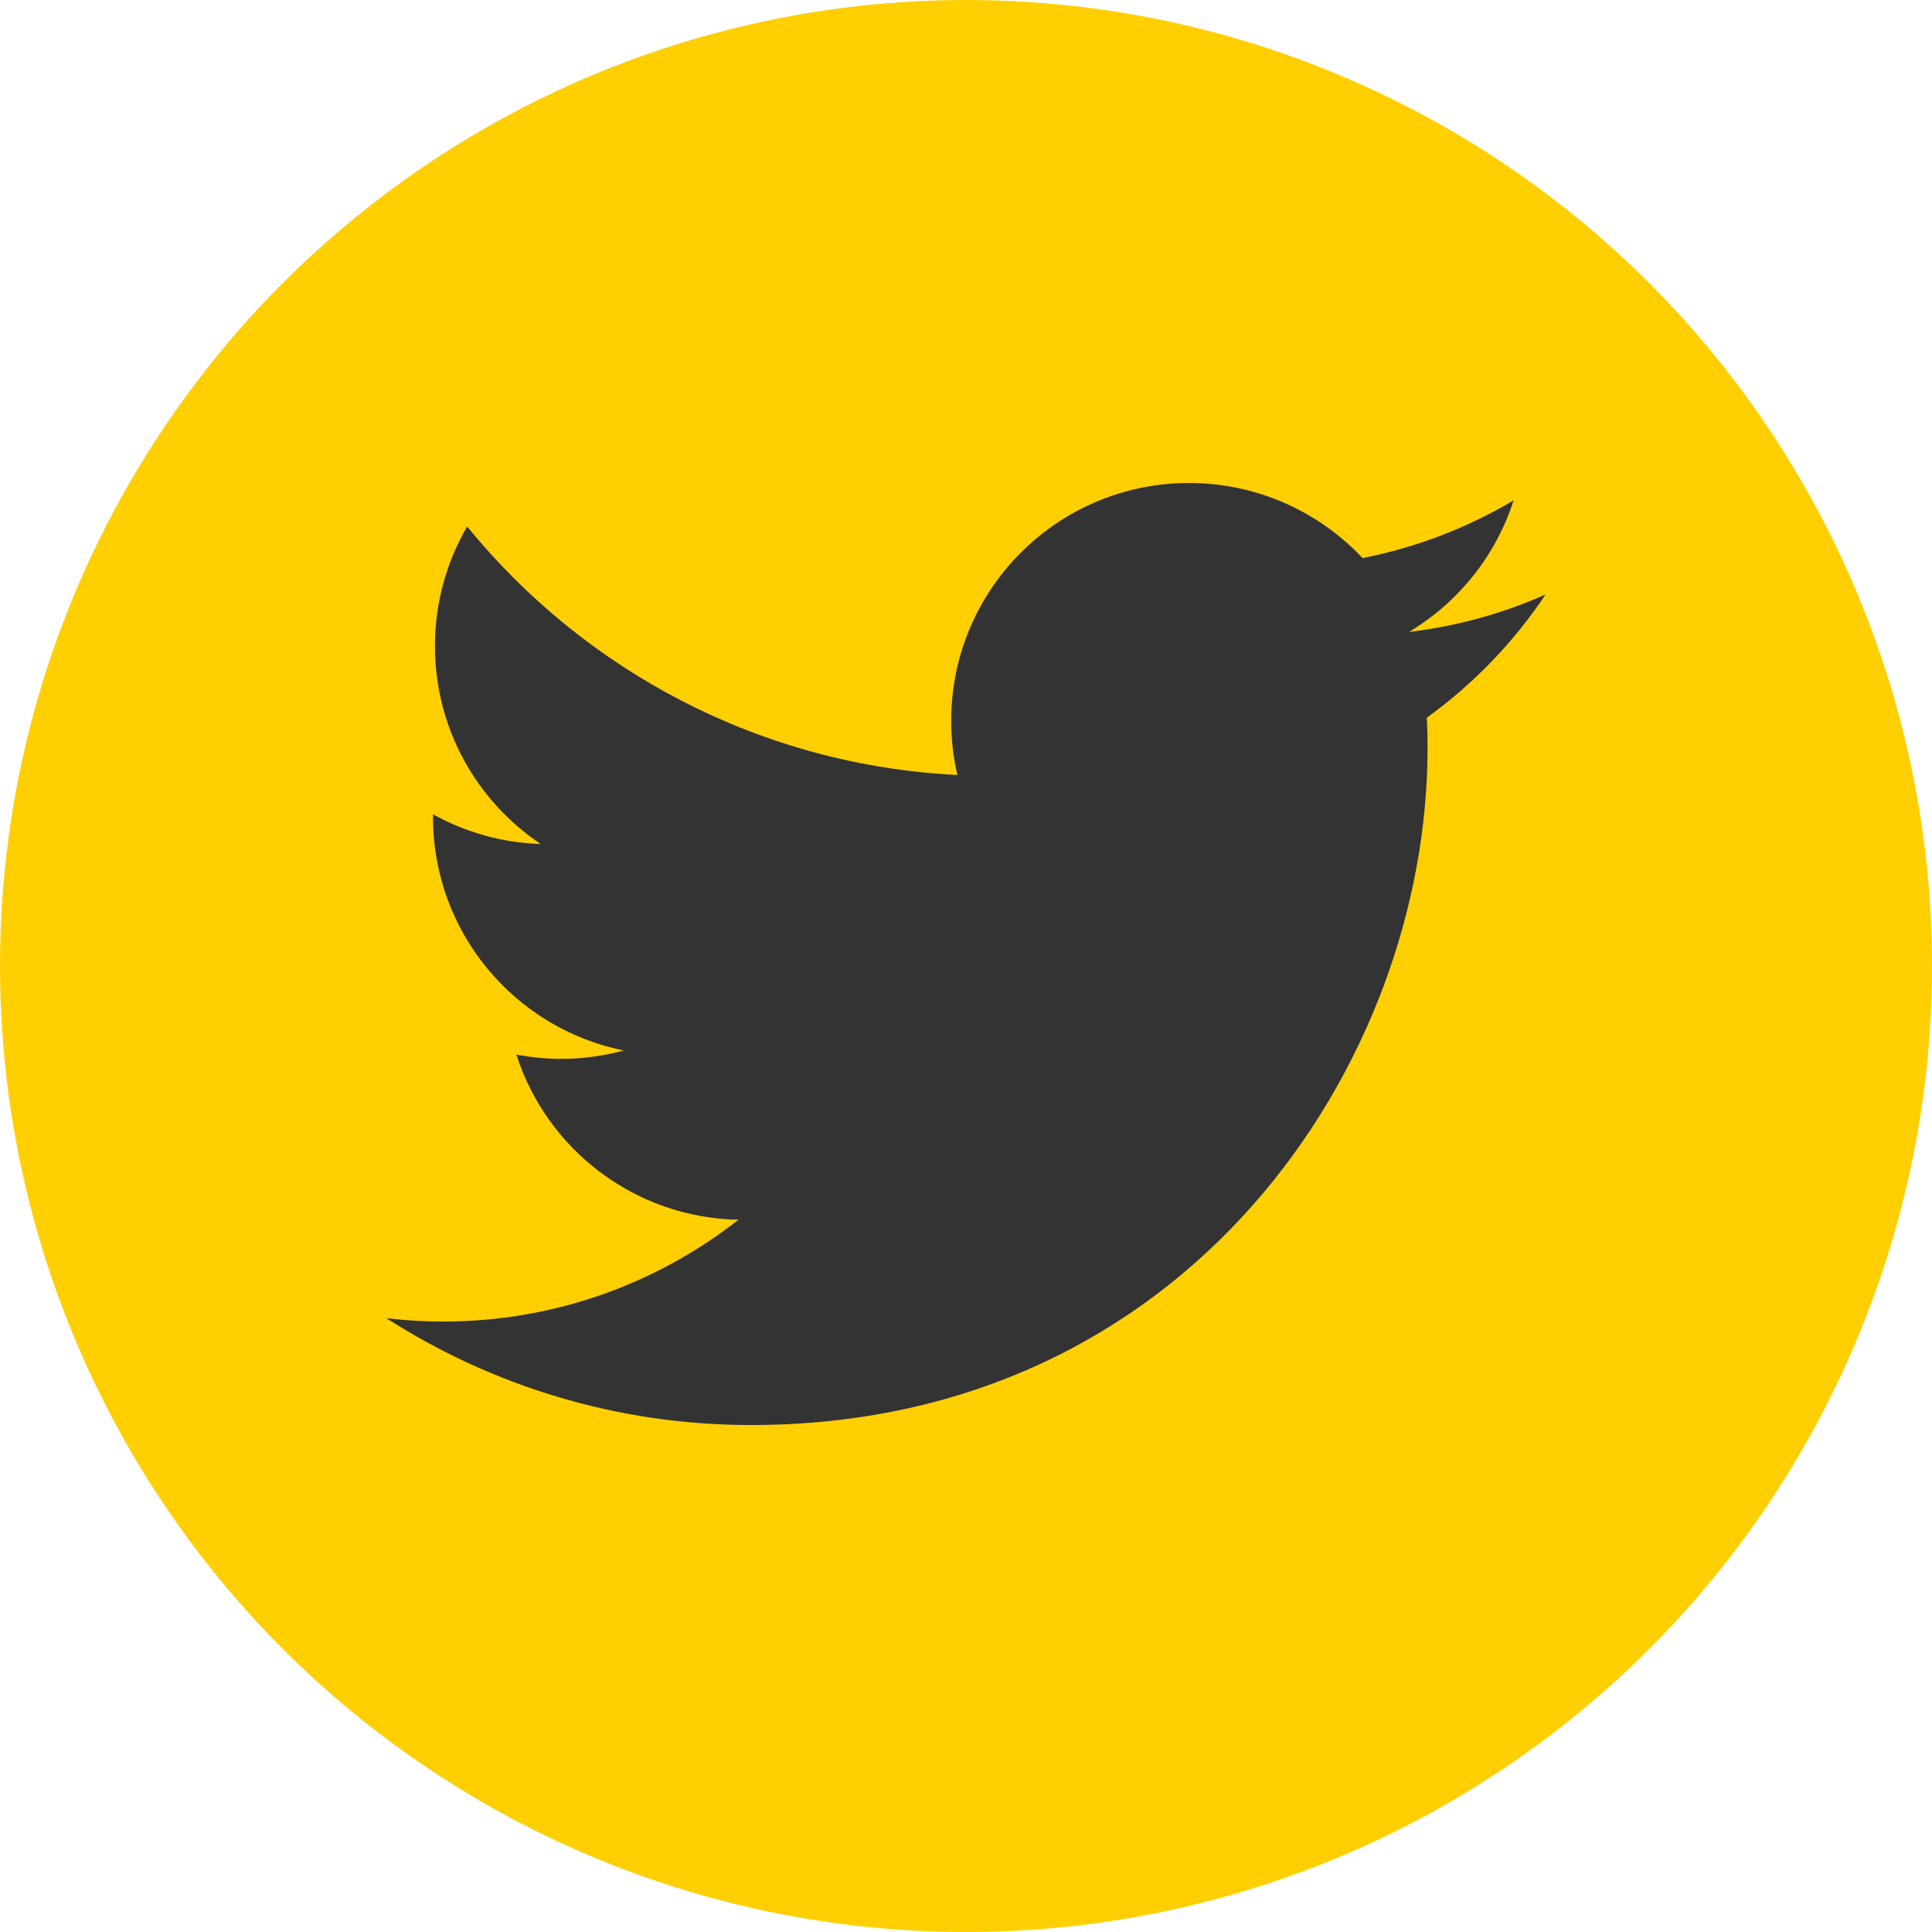
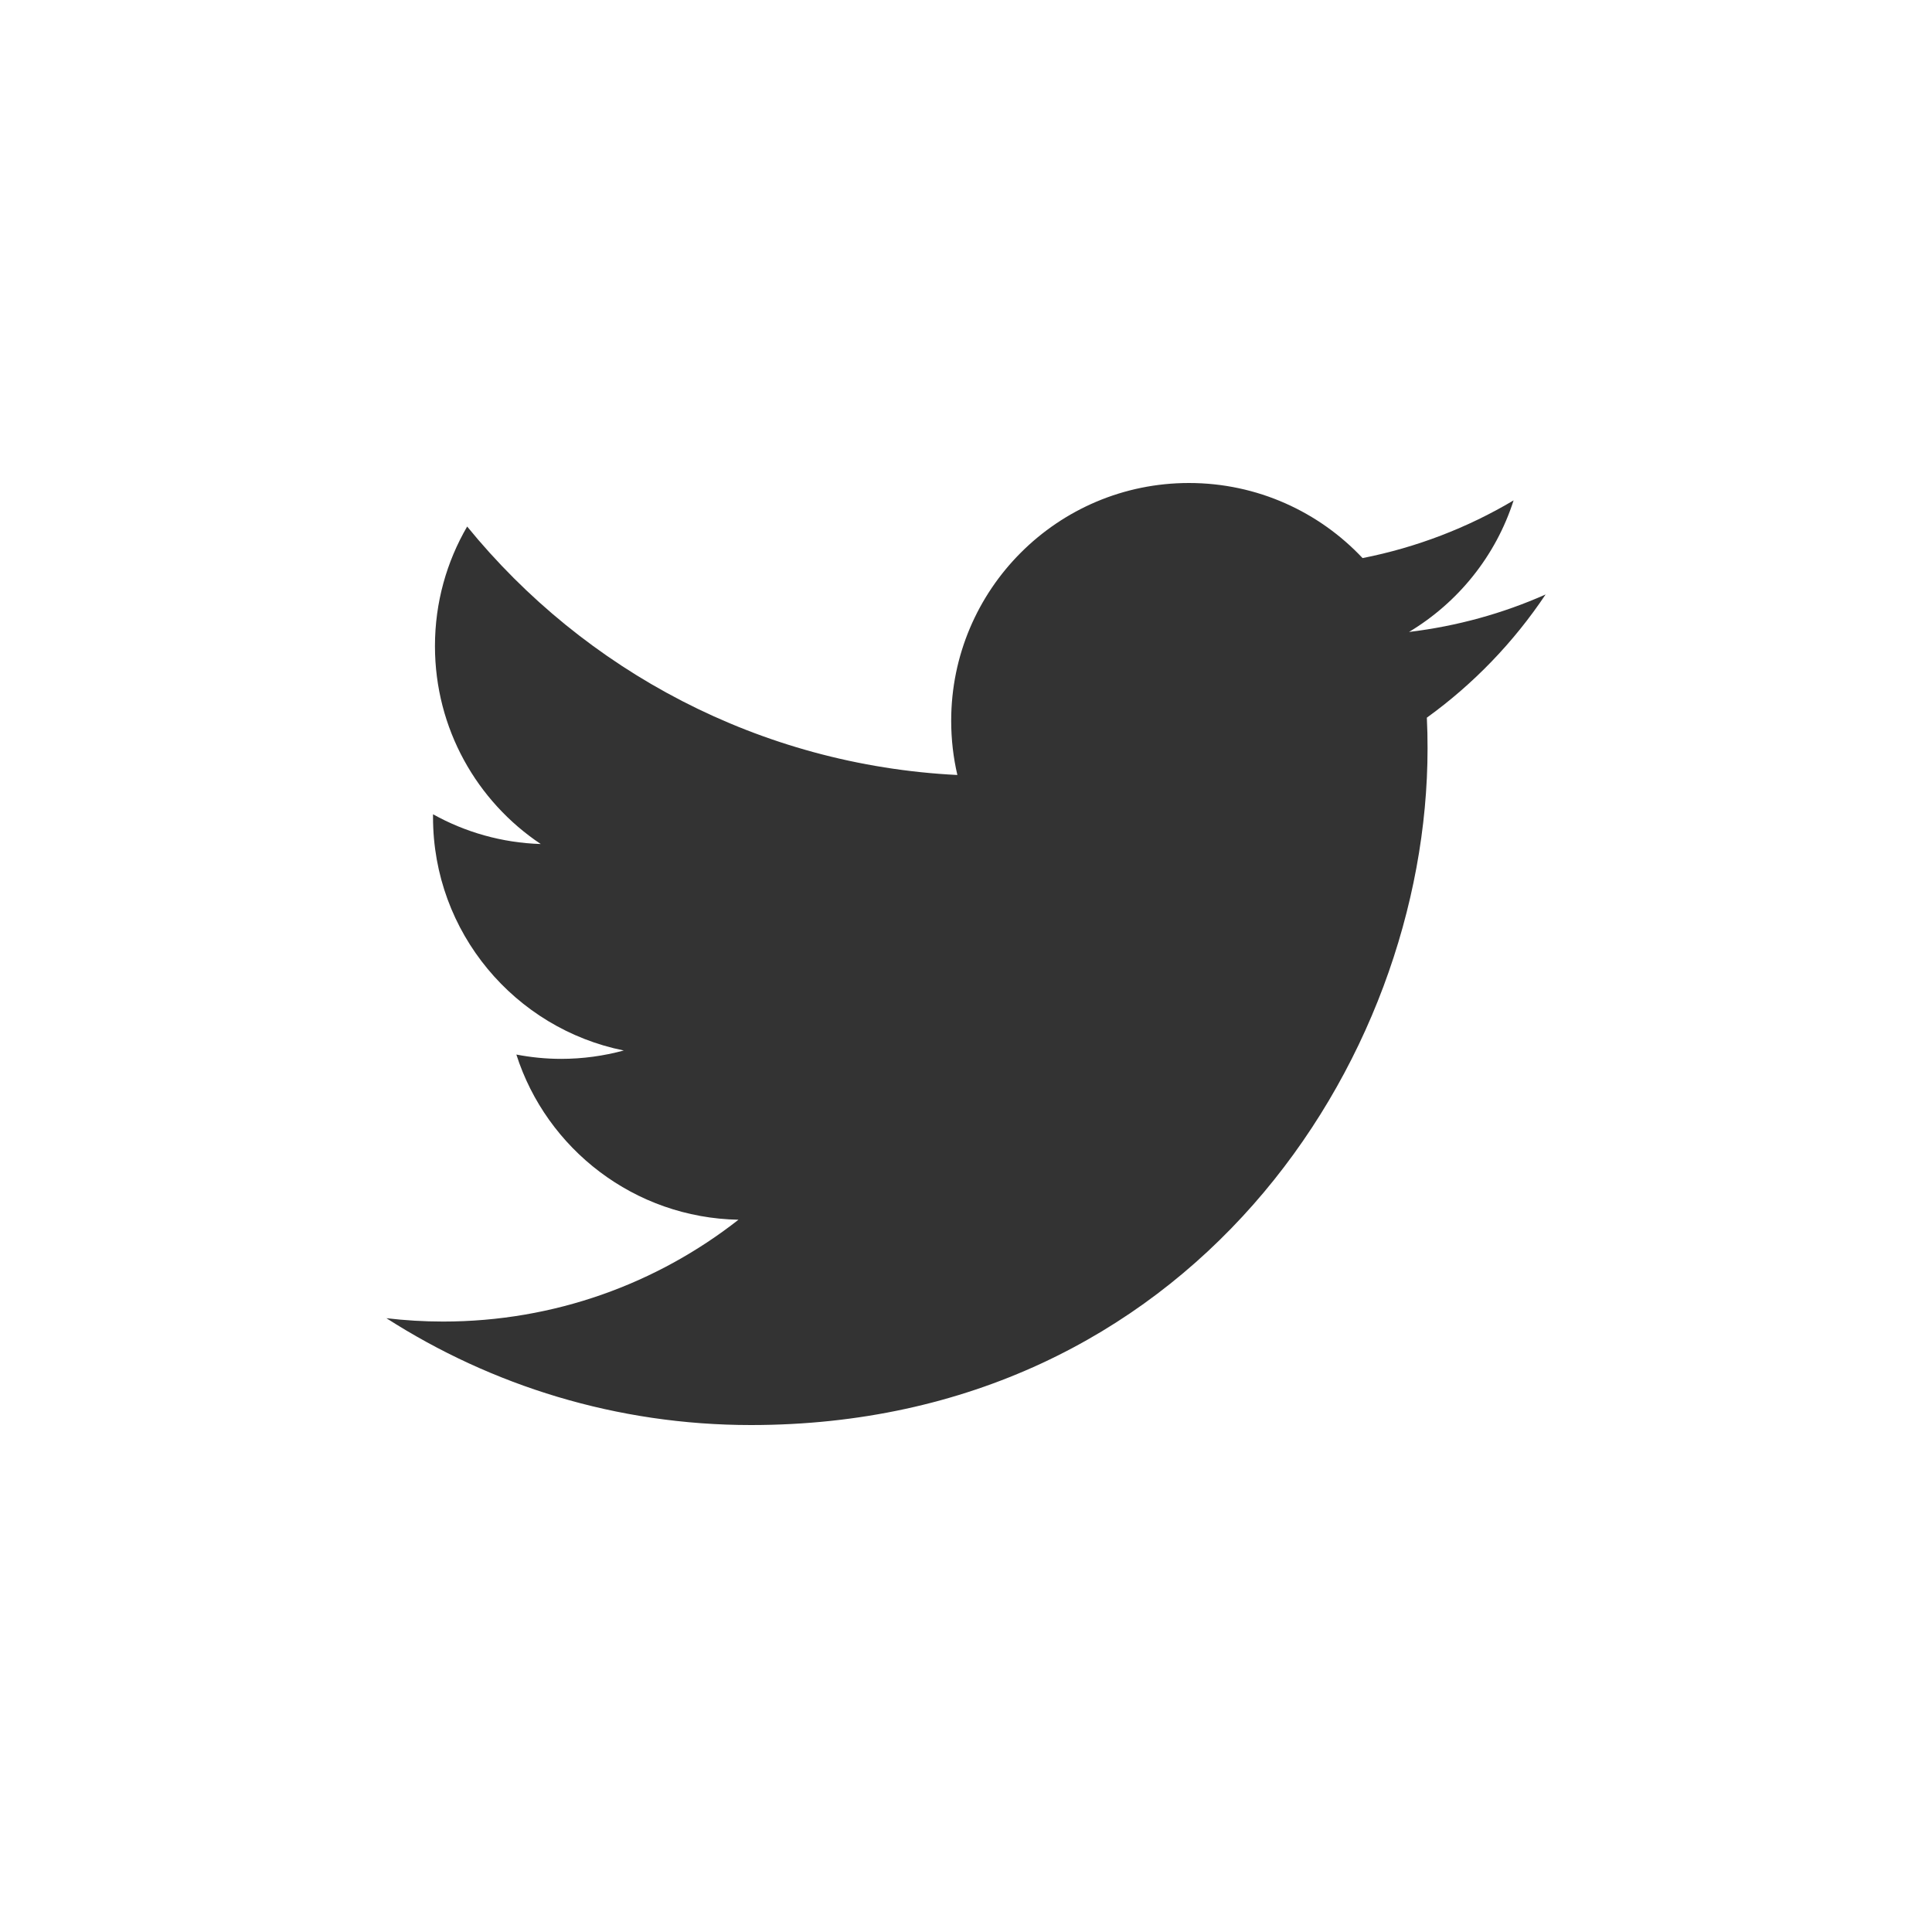
<svg xmlns="http://www.w3.org/2000/svg" width="30" height="30" viewBox="0 0 30 30" fill="none">
-   <circle cx="15" cy="15" r="15" fill="#FFCF01" />
  <path fill-rule="evenodd" clip-rule="evenodd" d="M24 9.231C23.338 9.525 22.626 9.723 21.879 9.813C22.642 9.356 23.227 8.632 23.503 7.77C22.79 8.194 21.998 8.5 21.158 8.666C20.484 7.949 19.524 7.5 18.462 7.5C16.423 7.5 14.77 9.153 14.77 11.193C14.77 11.482 14.803 11.764 14.866 12.034C11.796 11.881 9.075 10.41 7.254 8.176C6.936 8.722 6.754 9.356 6.754 10.032C6.754 11.313 7.405 12.444 8.397 13.106C7.791 13.087 7.222 12.921 6.724 12.644V12.69C6.724 14.48 7.997 15.972 9.686 16.312C9.376 16.396 9.05 16.442 8.713 16.442C8.475 16.442 8.243 16.418 8.018 16.375C8.487 17.842 9.852 18.91 11.467 18.94C10.204 19.93 8.612 20.521 6.881 20.521C6.583 20.521 6.289 20.503 6 20.469C7.634 21.516 9.575 22.128 11.661 22.128C18.453 22.128 22.167 16.501 22.167 11.622C22.167 11.461 22.164 11.302 22.156 11.144C22.879 10.622 23.505 9.972 24 9.231Z" fill="#333333" />
</svg>